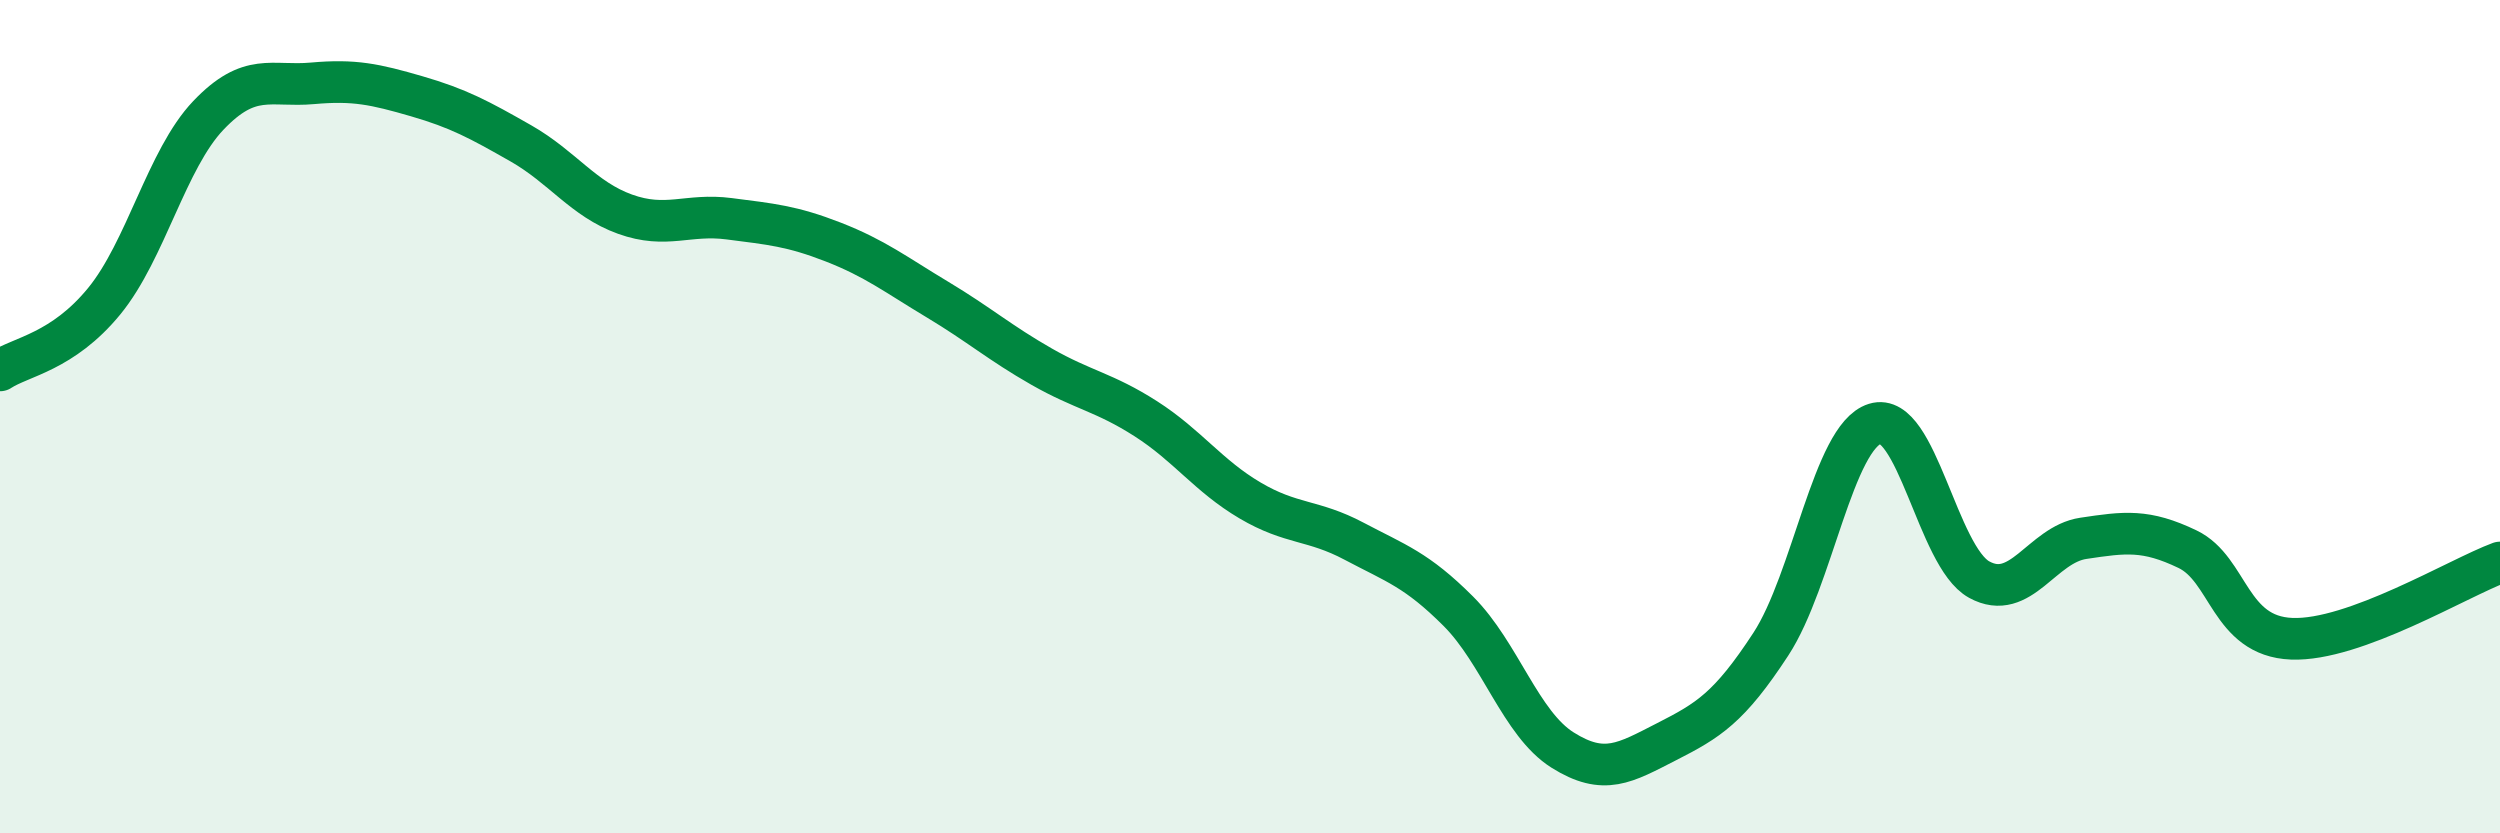
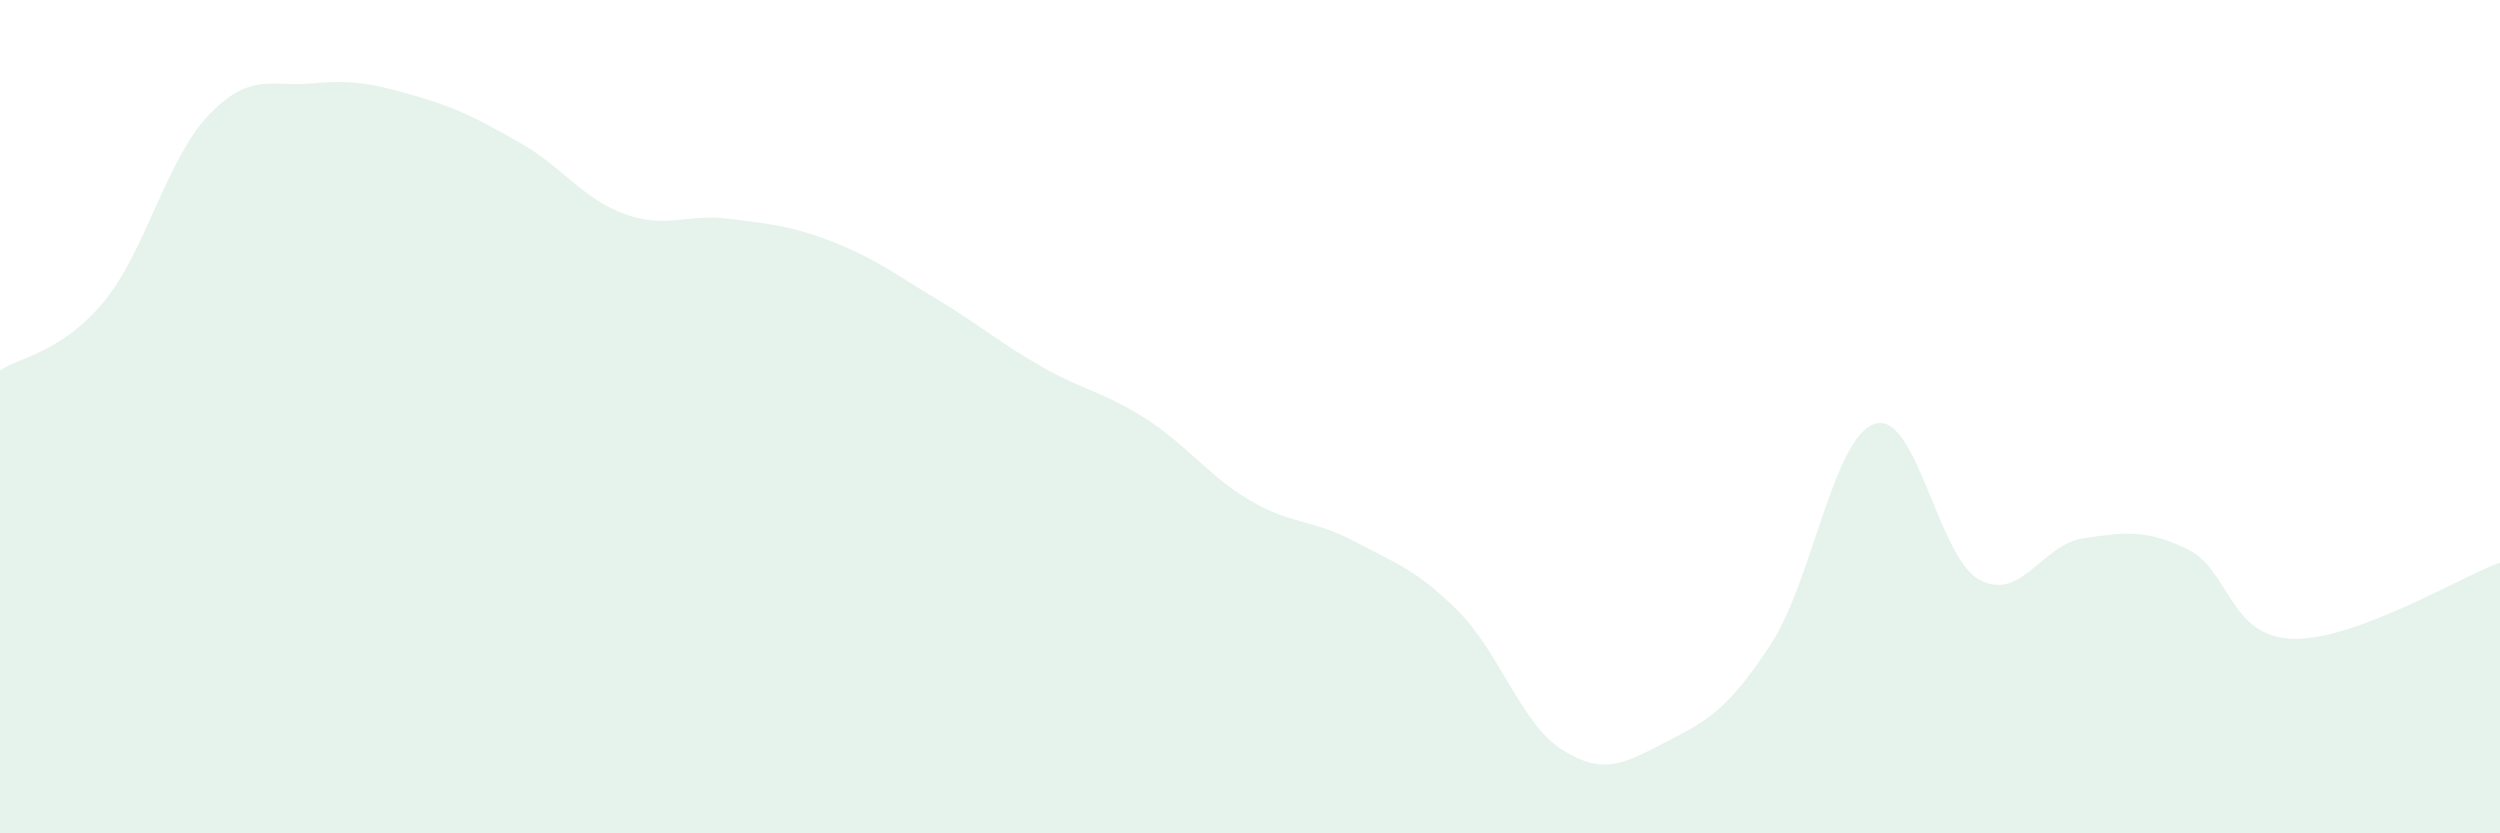
<svg xmlns="http://www.w3.org/2000/svg" width="60" height="20" viewBox="0 0 60 20">
  <path d="M 0,8.89 C 0.5,8.56 1.5,8.45 2.5,7.23 C 3.5,6.01 4,3.82 5,2.77 C 6,1.72 6.5,2.09 7.5,2 C 8.5,1.91 9,2.02 10,2.31 C 11,2.6 11.5,2.87 12.5,3.44 C 13.5,4.01 14,4.78 15,5.14 C 16,5.5 16.5,5.12 17.5,5.25 C 18.5,5.38 19,5.42 20,5.81 C 21,6.2 21.5,6.59 22.5,7.19 C 23.5,7.79 24,8.23 25,8.8 C 26,9.37 26.5,9.41 27.5,10.05 C 28.5,10.69 29,11.42 30,12.01 C 31,12.6 31.5,12.46 32.5,12.99 C 33.5,13.52 34,13.67 35,14.67 C 36,15.67 36.5,17.37 37.5,18 C 38.5,18.63 39,18.31 40,17.8 C 41,17.29 41.5,16.99 42.5,15.46 C 43.5,13.93 44,10.48 45,10.17 C 46,9.86 46.5,13.36 47.5,13.91 C 48.5,14.46 49,13.07 50,12.92 C 51,12.77 51.5,12.7 52.5,13.18 C 53.5,13.66 53.5,15.27 55,15.33 C 56.5,15.39 59,13.87 60,13.5L60 20L0 20Z" fill="#008740" opacity="0.1" stroke-linecap="round" stroke-linejoin="round" />
-   <path d="M 0,8.89 C 0.5,8.56 1.5,8.45 2.5,7.23 C 3.5,6.01 4,3.82 5,2.77 C 6,1.72 6.5,2.09 7.5,2 C 8.5,1.91 9,2.02 10,2.31 C 11,2.6 11.5,2.87 12.5,3.44 C 13.5,4.01 14,4.78 15,5.14 C 16,5.5 16.5,5.12 17.5,5.25 C 18.5,5.38 19,5.42 20,5.81 C 21,6.2 21.5,6.59 22.5,7.19 C 23.5,7.79 24,8.23 25,8.8 C 26,9.37 26.5,9.41 27.5,10.05 C 28.5,10.69 29,11.42 30,12.01 C 31,12.6 31.5,12.46 32.5,12.99 C 33.5,13.52 34,13.67 35,14.67 C 36,15.67 36.5,17.37 37.5,18 C 38.5,18.63 39,18.31 40,17.8 C 41,17.29 41.5,16.99 42.5,15.46 C 43.5,13.93 44,10.48 45,10.17 C 46,9.86 46.5,13.36 47.5,13.91 C 48.5,14.46 49,13.07 50,12.92 C 51,12.77 51.5,12.7 52.5,13.18 C 53.5,13.66 53.5,15.27 55,15.33 C 56.5,15.39 59,13.87 60,13.5" stroke="#008740" stroke-width="1" fill="none" stroke-linecap="round" stroke-linejoin="round" />
</svg>